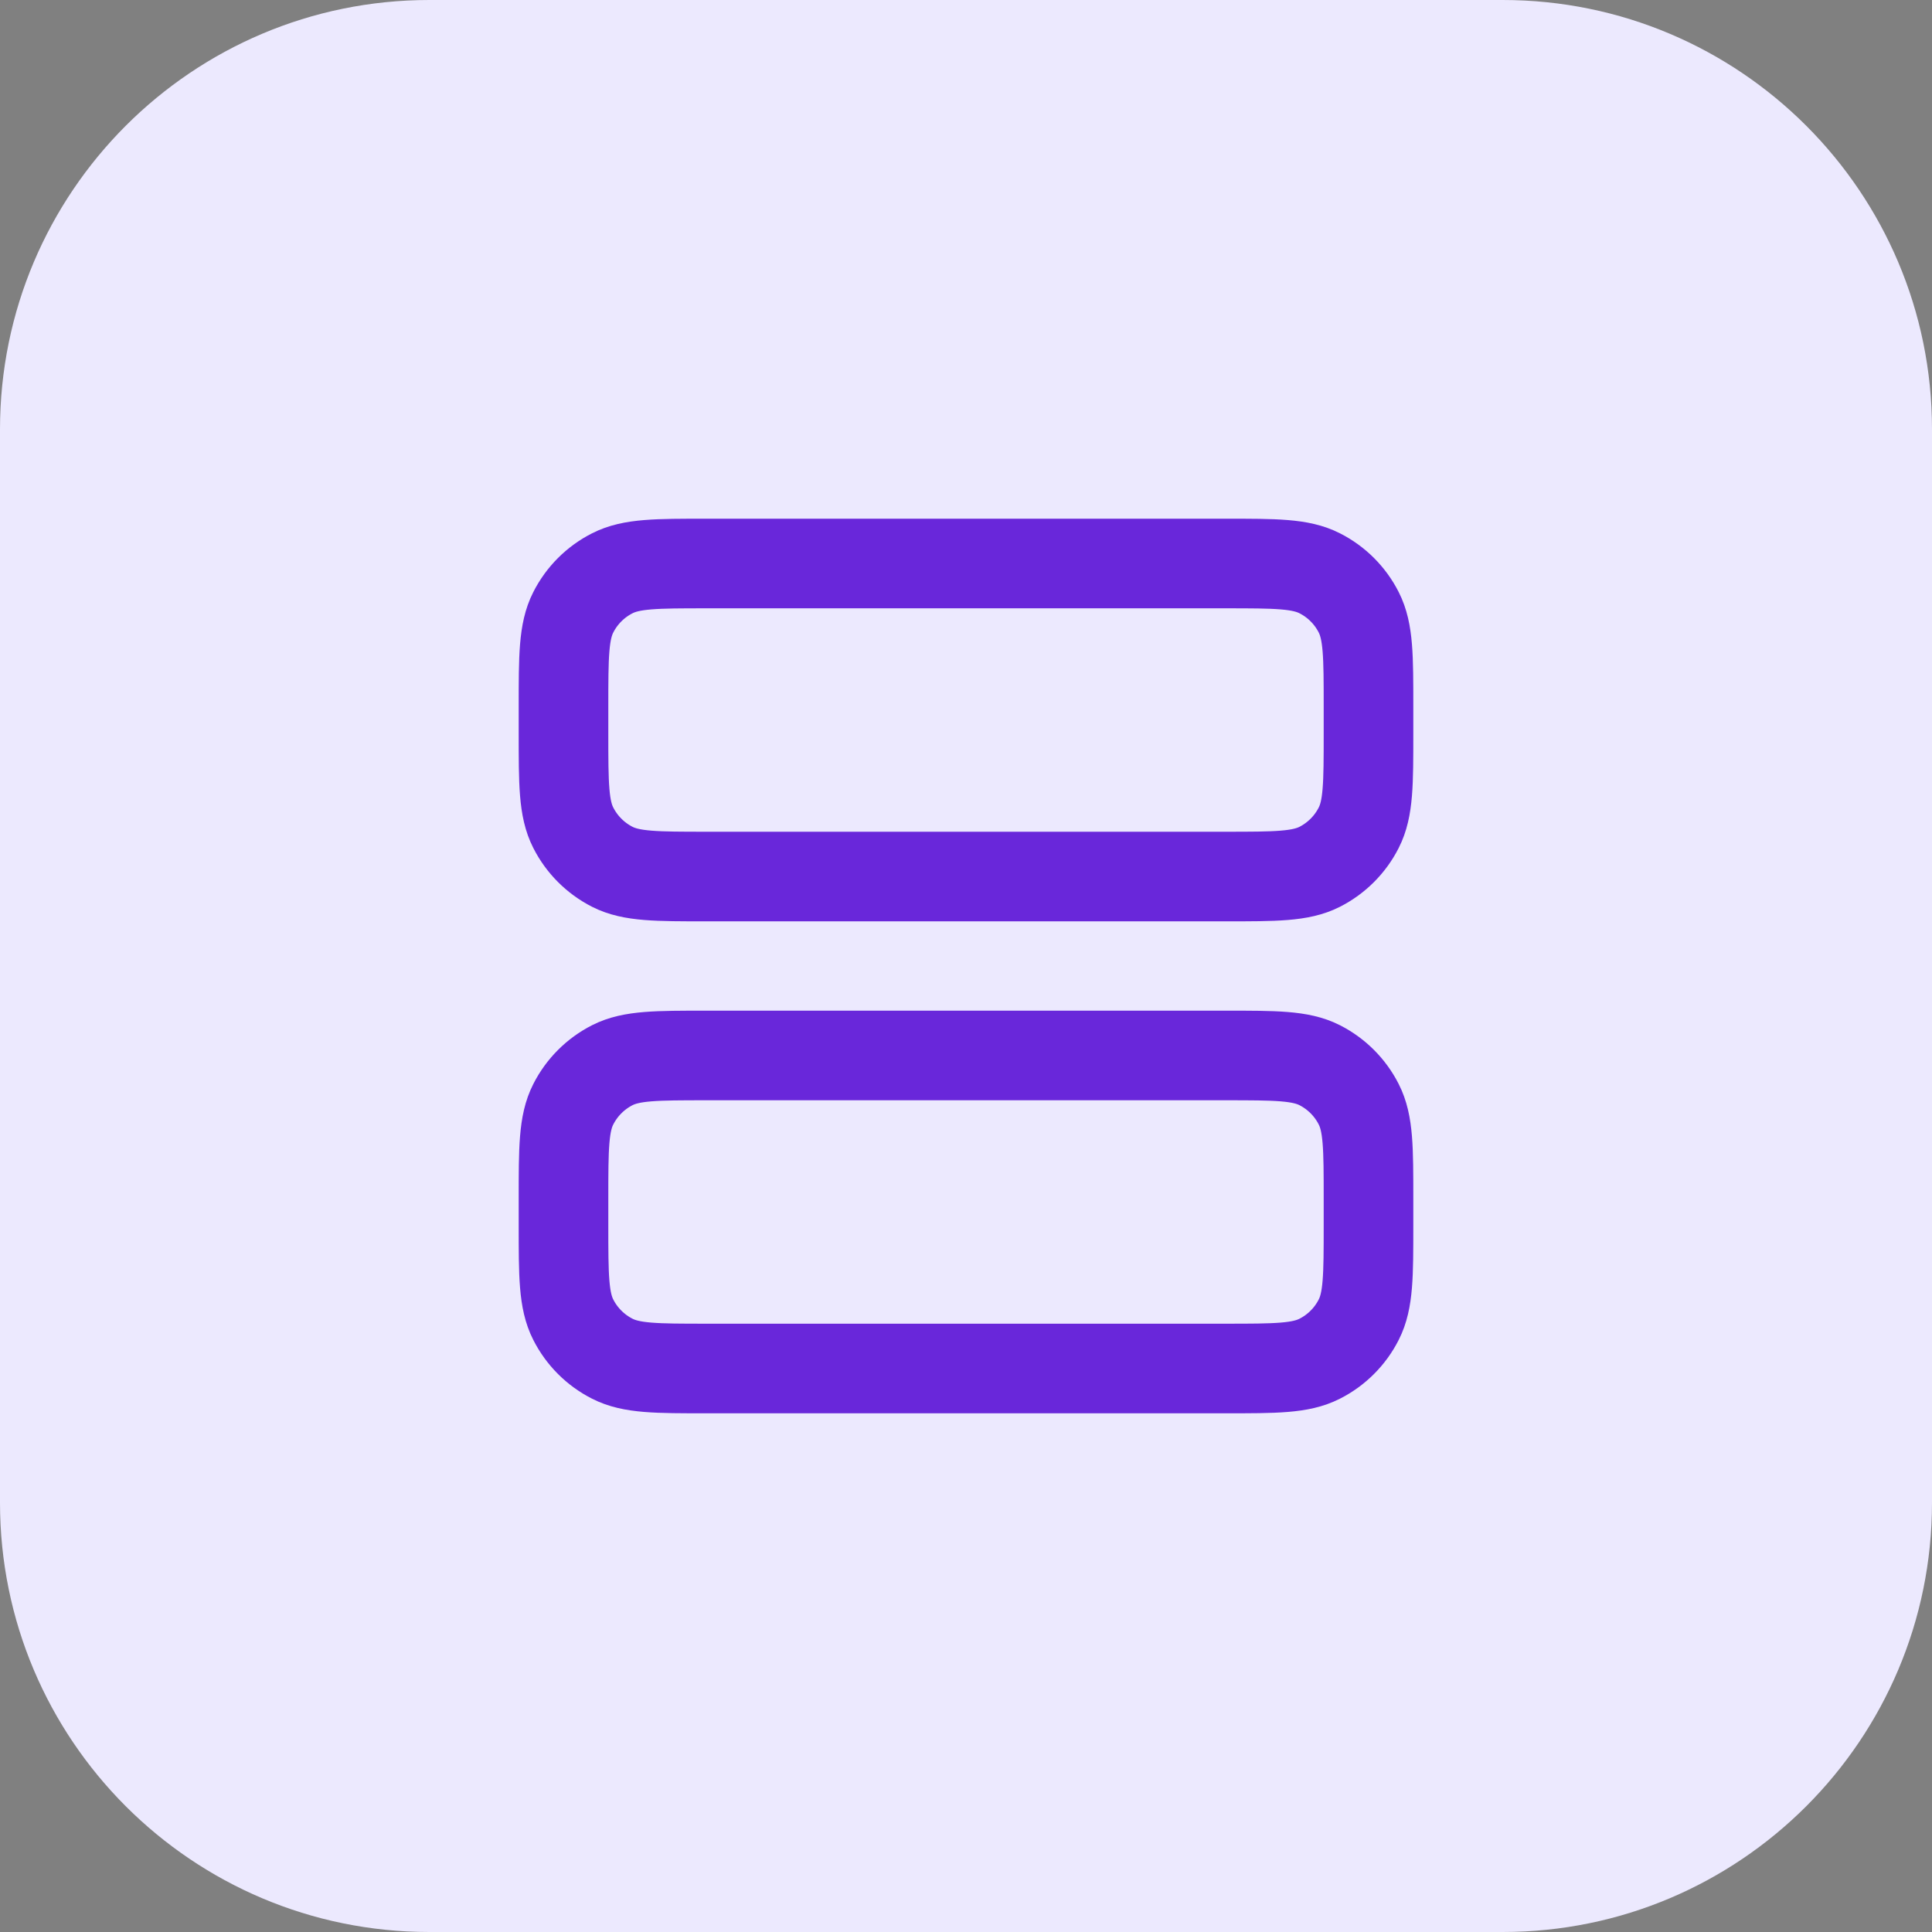
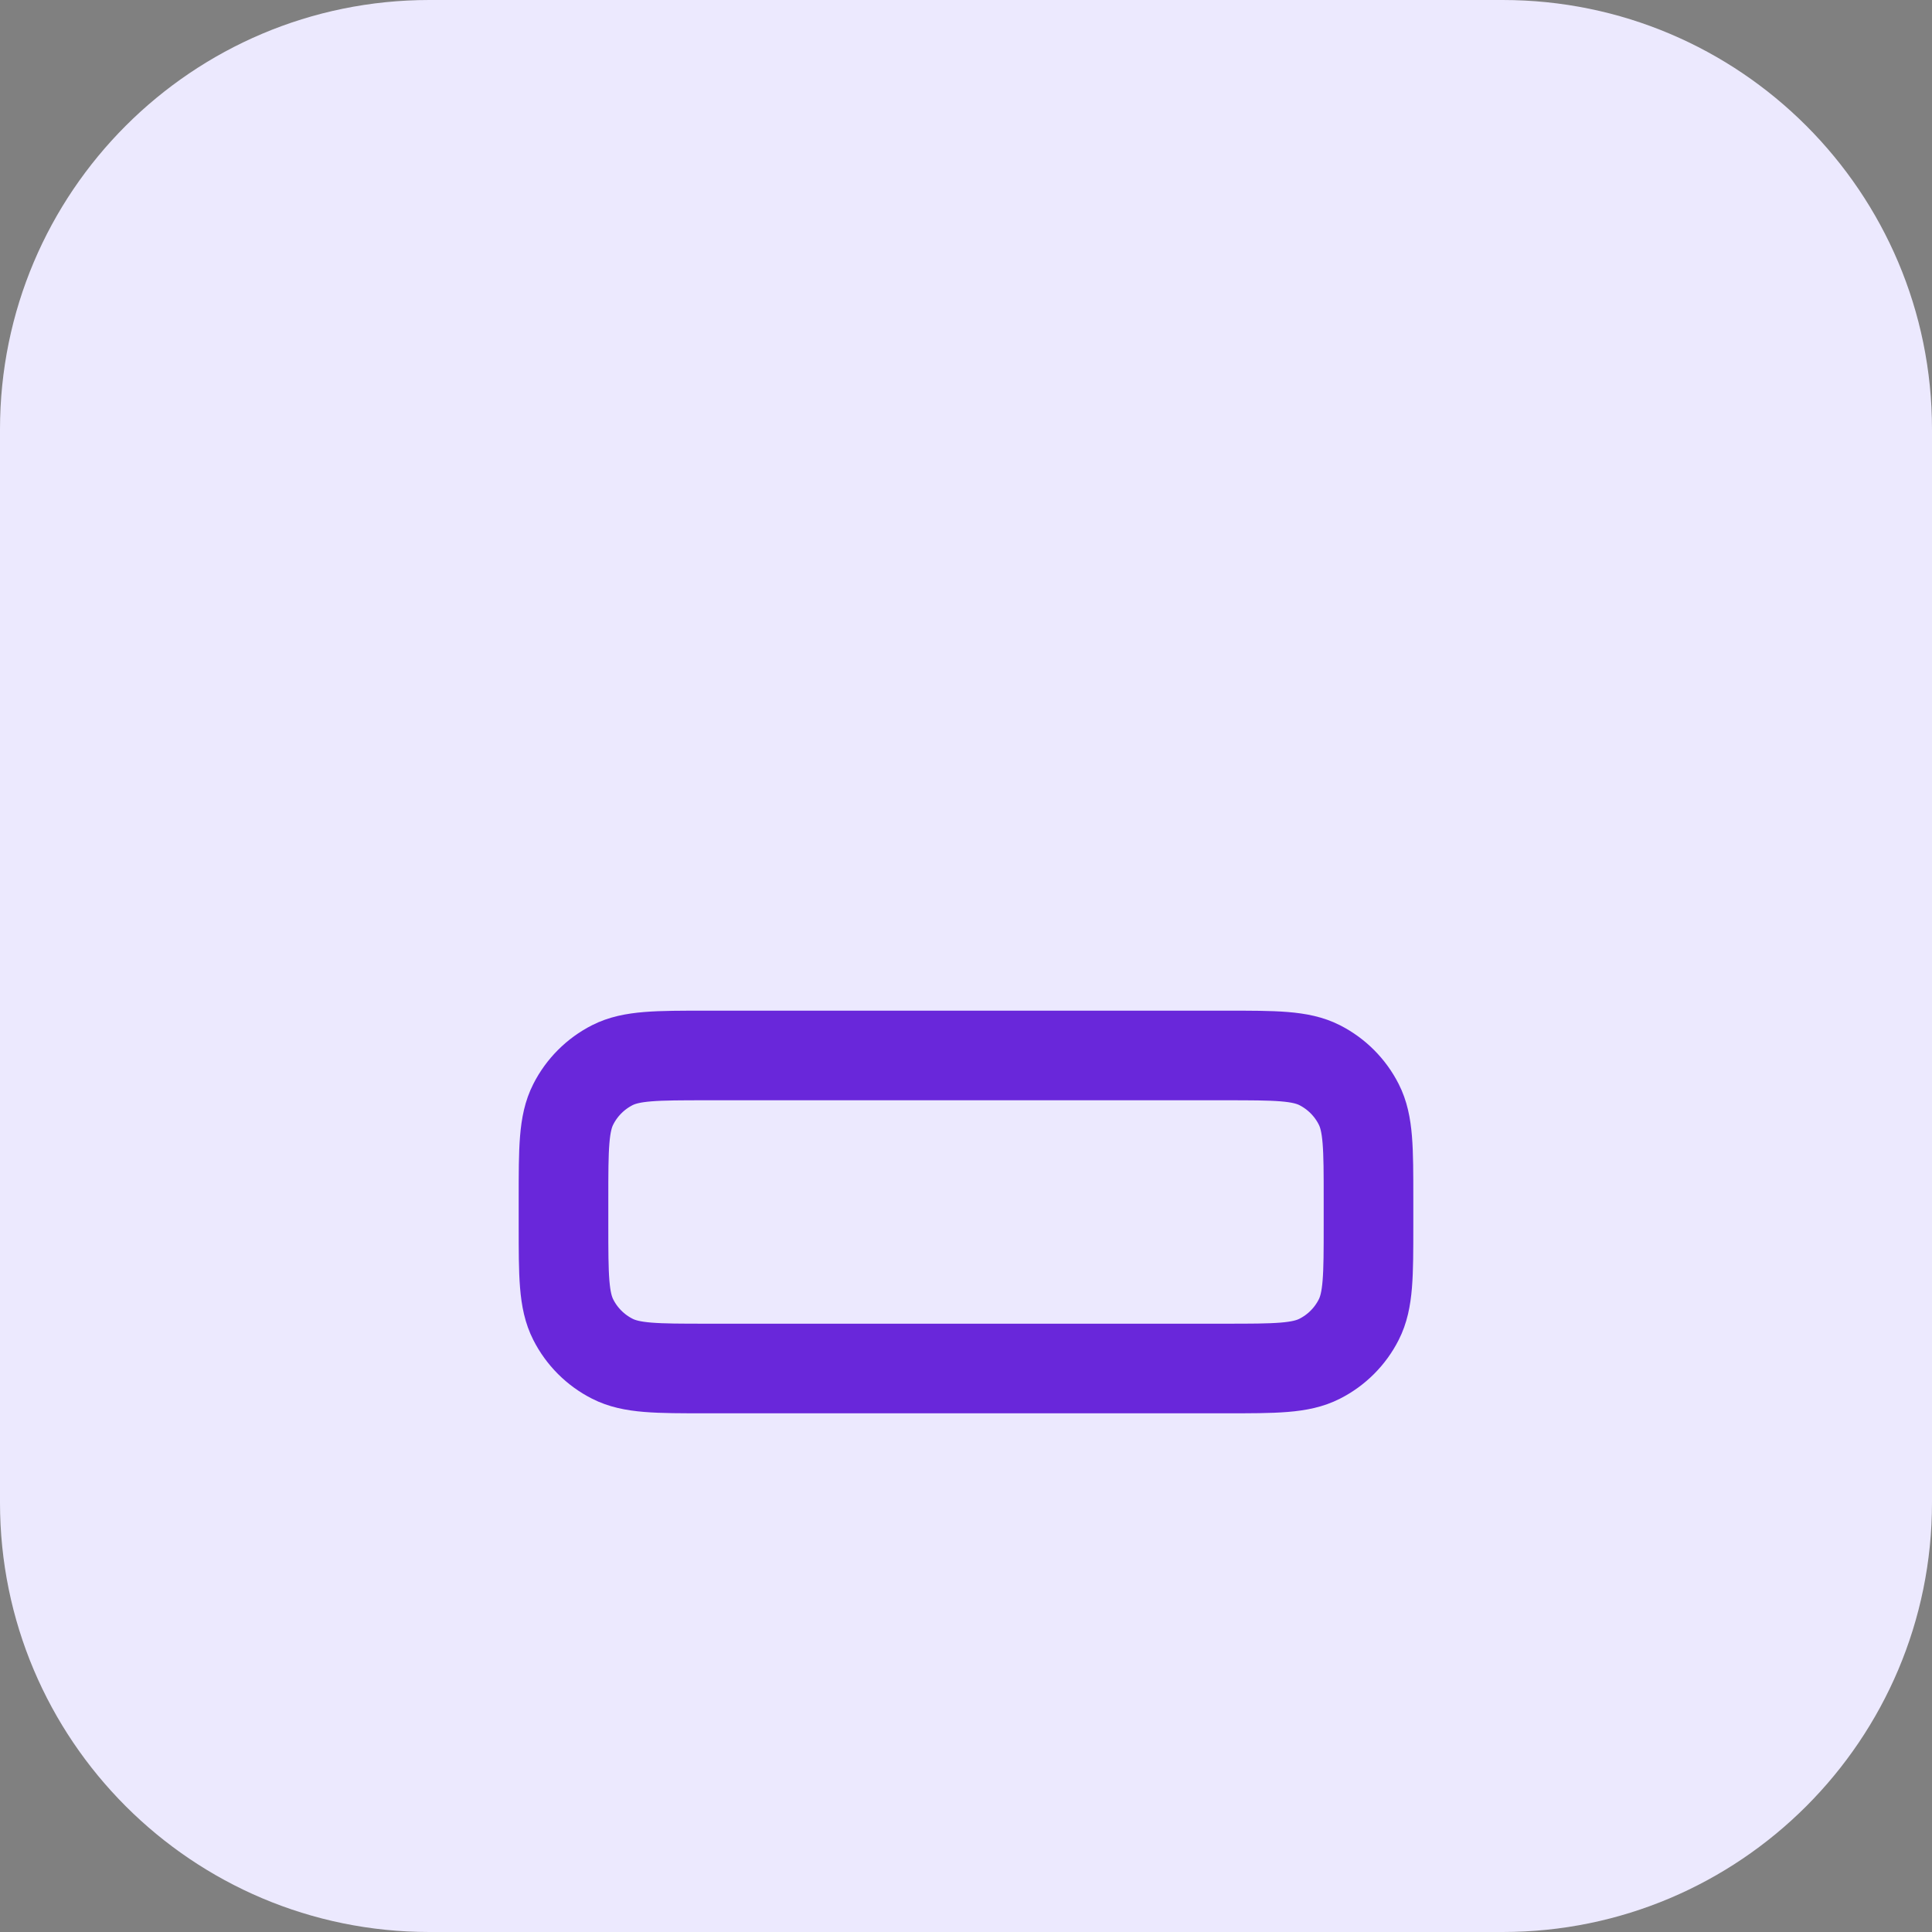
<svg xmlns="http://www.w3.org/2000/svg" width="36" height="36" viewBox="0 0 36 36" fill="none">
  <rect x="0" y="0" width="36" height="36" fill="#808080" stroke="none" />
  <path d="M0 8C0 3.582 3.582 0 8 0H28C32.418 0 36 3.582 36 8V28C36 32.418 32.418 36 28 36H8C3.582 36 0 32.418 0 28V8Z" fill="#ECE9FE" />
-   <path d="M22.833 16.333C23.767 16.333 24.233 16.333 24.59 16.152C24.904 15.992 25.159 15.737 25.318 15.423C25.5 15.067 25.5 14.6 25.5 13.667V13.167C25.5 12.233 25.5 11.767 25.318 11.41C25.159 11.096 24.904 10.841 24.59 10.682C24.233 10.5 23.767 10.5 22.833 10.5L13.167 10.5C12.233 10.5 11.767 10.5 11.41 10.682C11.096 10.841 10.841 11.096 10.682 11.41C10.5 11.767 10.5 12.233 10.5 13.167L10.5 13.667C10.5 14.6 10.5 15.067 10.682 15.423C10.841 15.737 11.096 15.992 11.41 16.152C11.767 16.333 12.233 16.333 13.167 16.333L22.833 16.333Z" stroke="#6927DA" stroke-width="1.67" stroke-linecap="round" stroke-linejoin="round" />
  <path d="M22.833 25.5C23.767 25.5 24.233 25.5 24.59 25.318C24.904 25.159 25.159 24.904 25.318 24.59C25.5 24.233 25.5 23.767 25.5 22.833V22.333C25.5 21.4 25.5 20.933 25.318 20.577C25.159 20.263 24.904 20.008 24.59 19.848C24.233 19.667 23.767 19.667 22.833 19.667L13.167 19.667C12.233 19.667 11.767 19.667 11.41 19.848C11.096 20.008 10.841 20.263 10.682 20.577C10.5 20.933 10.5 21.4 10.5 22.333L10.5 22.833C10.5 23.767 10.5 24.233 10.682 24.59C10.841 24.904 11.096 25.159 11.41 25.318C11.767 25.5 12.233 25.5 13.167 25.5H22.833Z" stroke="#6927DA" stroke-width="1.67" stroke-linecap="round" stroke-linejoin="round" />
</svg>